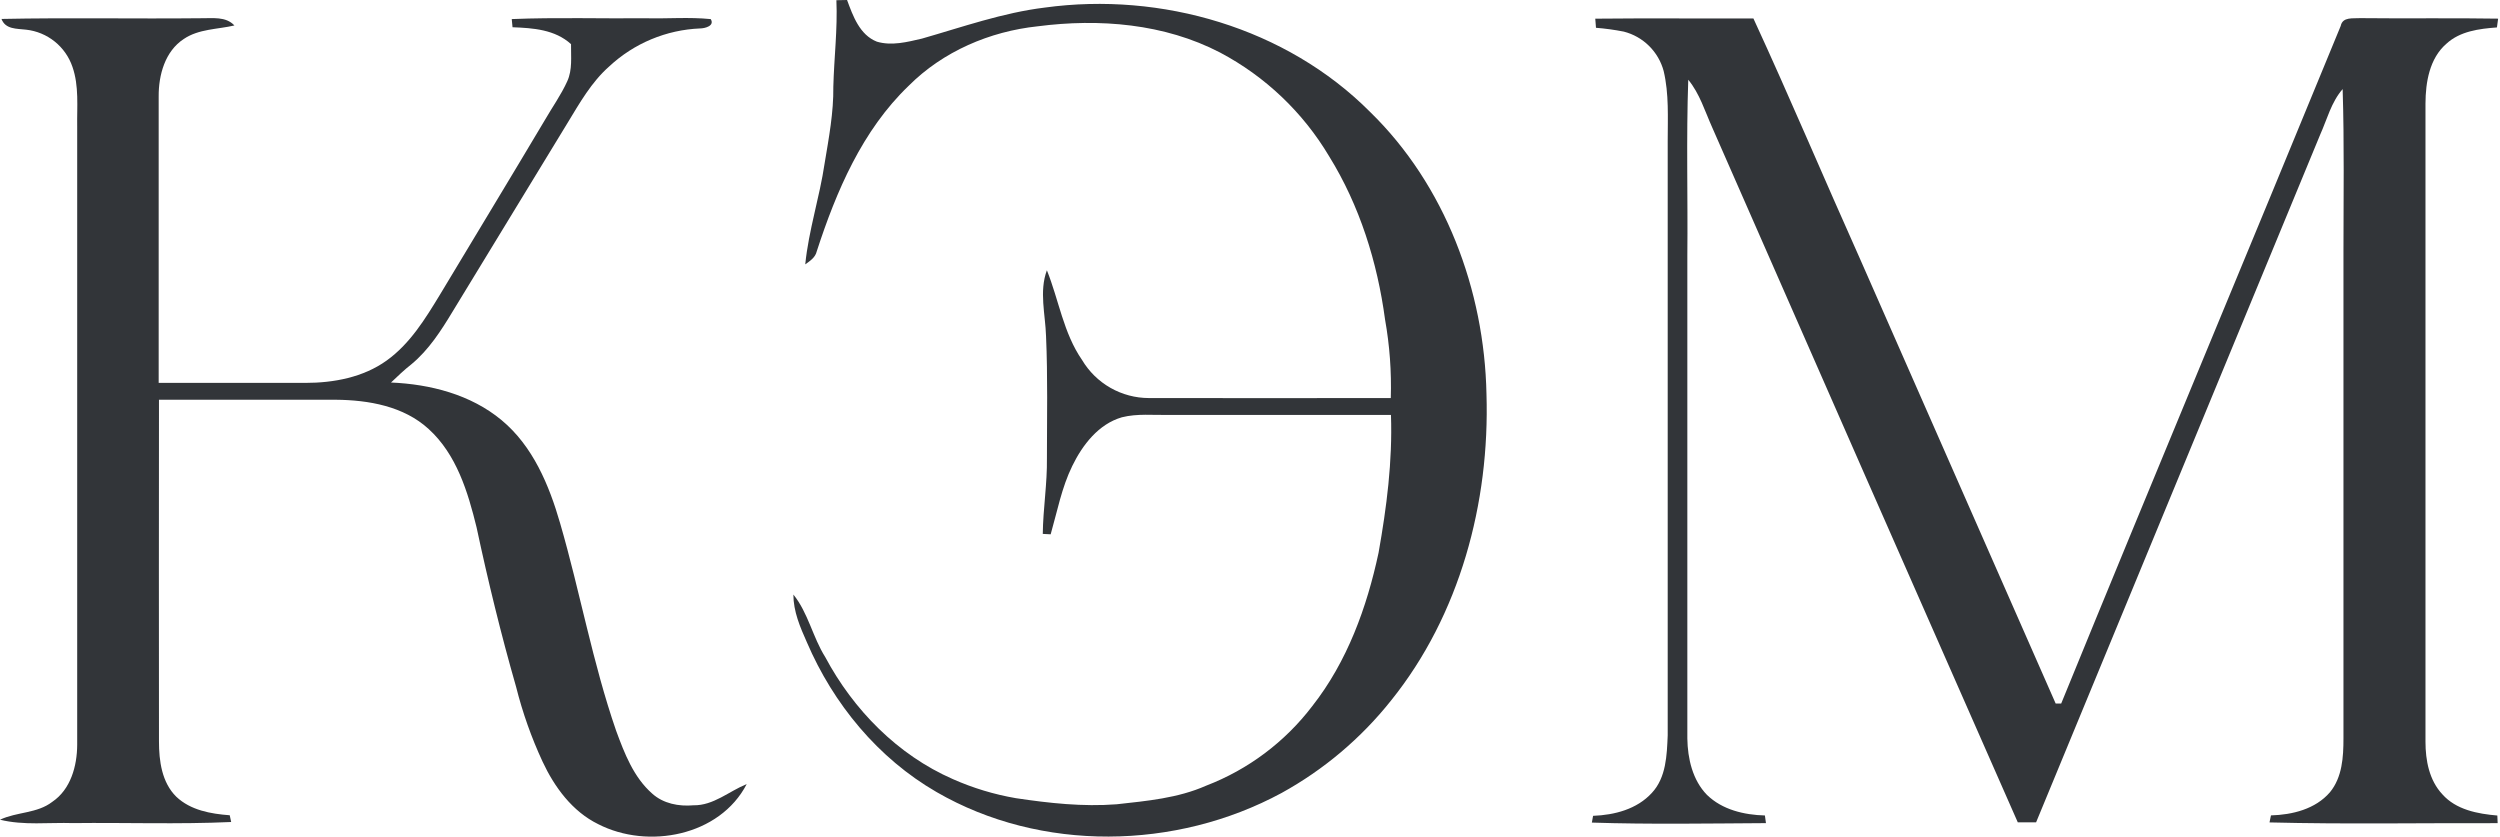
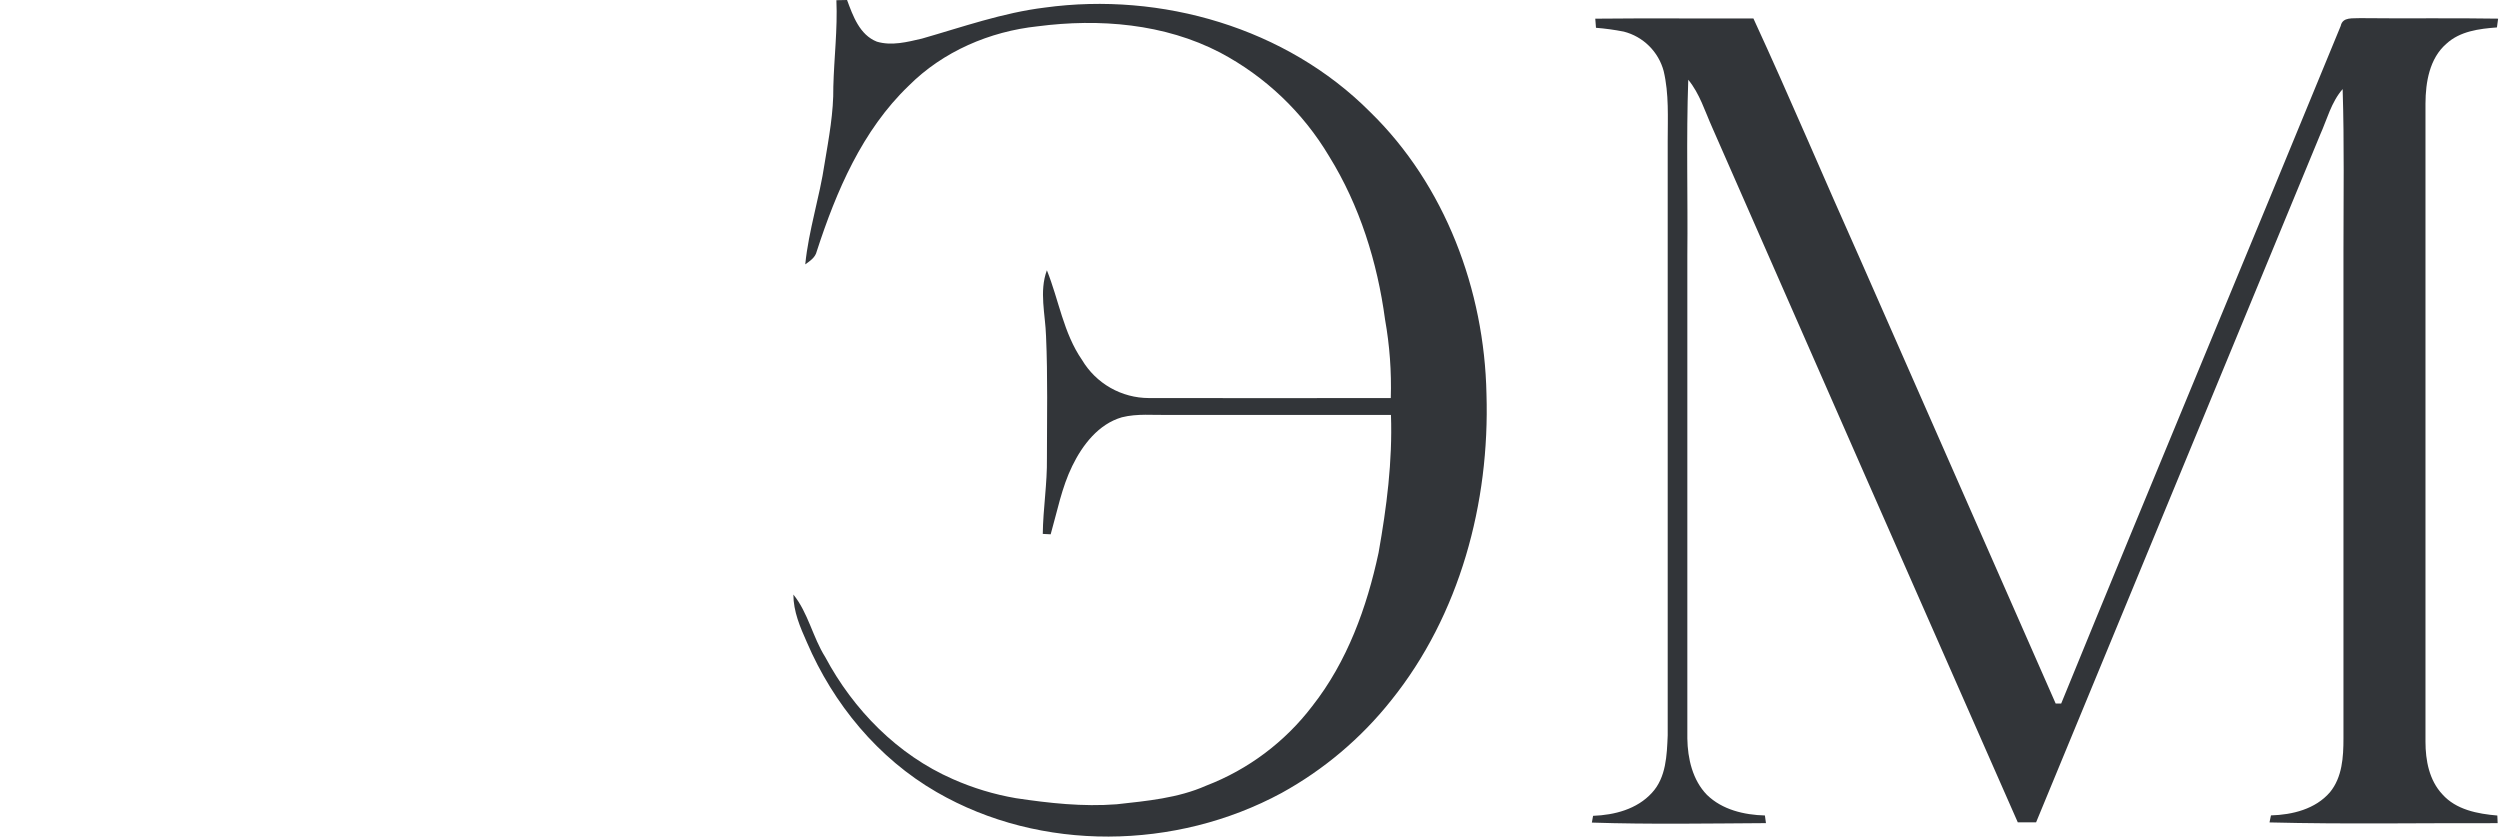
<svg xmlns="http://www.w3.org/2000/svg" width="756" height="253" viewBox="0 0 756 253" fill="none">
  <path d="M252.926 0.061C253.946 0.061 255.059 0 256.15 0C257.936 4.83 259.956 10.548 265.169 12.601C269.638 13.928 274.352 12.713 278.8 11.672C291.043 8.169 303.286 3.829 315.978 2.287C351.177 -2.532 388.988 8.414 414.311 33.841C437.012 55.958 448.888 87.746 449.51 119.157C450.53 151.976 441.48 185.939 420.688 211.795C411.597 223.243 400.322 232.768 387.519 239.815C355.636 257.051 314.785 257.797 283.187 239.498C265.516 229.287 251.998 212.867 243.999 194.221C241.958 189.656 239.918 184.888 239.918 179.792C244.417 185.367 245.754 192.679 249.549 198.693C258.068 214.664 271.464 228.306 288.156 235.608C294.24 238.305 300.635 240.24 307.194 241.367C317.264 242.878 327.477 244.001 337.679 243.215C346.862 242.194 356.207 241.367 364.737 237.589C377.469 232.699 388.59 224.358 396.854 213.5C407.394 200.092 413.331 183.703 416.872 167.181C419.32 153.406 421.116 139.488 420.626 125.478C398.293 125.478 375.949 125.478 353.626 125.478C348.841 125.57 343.954 125.008 339.271 126.182C332.211 128.224 327.364 134.515 324.263 140.887C321.059 147.412 319.712 154.631 317.723 161.575L315.336 161.452C315.427 153.804 316.703 146.227 316.59 138.569C316.59 126.315 316.866 113.969 316.325 101.685C316.131 95.068 314.193 88.155 316.58 81.732C320.202 90.739 321.58 100.715 327.211 108.853C329.298 112.36 332.259 115.265 335.803 117.284C339.347 119.303 343.355 120.367 347.433 120.372C371.807 120.433 396.191 120.372 420.575 120.372C420.815 112.419 420.234 104.463 418.841 96.63C416.515 79.271 411.169 62.187 401.935 47.269C394.032 33.982 382.627 23.129 368.971 15.899C352.106 7.117 332.415 5.545 313.805 7.955C299.328 9.486 285.146 15.552 274.801 25.927C260.752 39.396 252.896 57.807 246.978 76.024C246.56 77.862 244.938 78.924 243.509 79.945C244.53 69.621 247.856 59.665 249.366 49.403C250.641 41.724 252.1 34.014 251.998 26.202C252.222 17.482 253.304 8.802 252.926 0.061Z" fill="#323539" />
-   <path d="M0.449 5.728C20.558 5.309 40.678 5.728 60.797 5.513C64.236 5.575 68.245 4.88 70.888 7.699C65.786 8.893 60.103 8.72 55.584 11.783C49.891 15.49 47.942 22.72 47.983 29.143C47.983 58.02 47.983 86.909 47.983 115.786C62.777 115.786 77.567 115.786 92.354 115.786C100.914 115.786 109.821 114.122 116.912 109.037C124.002 103.951 128.594 96.415 133.032 89.124C143.602 71.52 154.253 53.977 164.752 36.331C167.006 32.41 169.669 28.714 171.536 24.578C173.148 21.065 172.628 17.114 172.679 13.346C167.812 8.924 161.211 8.475 154.988 8.24C154.926 7.627 154.814 6.392 154.753 5.769C168.292 5.217 181.841 5.656 195.39 5.524C201.889 5.687 208.429 5.115 214.928 5.779C216.183 7.821 213.183 8.577 211.765 8.597C201.504 9.008 191.73 13.088 184.218 20.095C178.831 24.844 175.281 31.175 171.587 37.24C160.024 56.233 148.461 75.21 136.898 94.169C133.409 99.948 129.695 105.769 124.441 110.129C122.248 111.845 120.248 113.764 118.238 115.674C130.104 116.174 142.367 119.309 151.662 127.039C161.14 134.892 166.068 146.717 169.394 158.276C175.434 179.056 179.219 200.469 186.31 220.953C188.83 227.805 191.595 235.025 197.206 239.967C200.593 243.03 205.276 243.909 209.704 243.521C215.765 243.623 220.447 239.273 225.804 237.108C217.642 252.854 195.91 256.908 180.912 249.229C173.056 245.389 167.649 237.996 164.048 230.266C160.688 223.014 158.017 215.462 156.069 207.709C151.498 191.779 147.57 175.666 144.112 159.46C141.49 148.749 138.051 137.404 129.634 129.745C122.094 122.822 111.463 120.974 101.577 120.882C83.743 120.882 65.868 120.882 48.075 120.882C48.003 155.325 48.075 189.778 48.075 224.231C48.075 230.082 48.922 236.618 53.319 240.937C57.624 245.022 63.746 246.114 69.469 246.533C69.582 247.033 69.796 248.044 69.908 248.575C53.982 249.3 38.025 248.718 22.089 248.902C14.722 248.667 7.234 249.668 0 247.881C5.101 245.471 11.223 246.022 15.804 242.479C21.375 238.731 23.313 231.645 23.343 225.263C23.343 162.953 23.343 100.643 23.343 38.333C23.252 32.278 23.935 26.018 21.905 20.208C20.878 17.196 19.015 14.54 16.534 12.551C14.053 10.561 11.057 9.321 7.897 8.975C5.04 8.638 1.643 8.904 0.449 5.728Z" fill="#323539" />
  <path d="M482.409 5.648C498.346 5.474 514.282 5.648 530.229 5.576C541.35 29.685 551.654 54.152 562.52 78.394C582.245 123.181 601.95 167.965 621.634 212.745H623.307C651.252 144.329 679.779 76.178 707.836 7.833C708.417 5.015 711.549 5.648 713.733 5.484C727.629 5.648 741.525 5.403 755.431 5.638C755.339 6.301 755.166 7.68 755.074 8.293C749.697 8.701 743.912 9.416 739.77 13.245C734.669 17.677 733.495 24.866 733.465 31.309C733.465 95.634 733.465 159.966 733.465 224.304C733.465 229.931 734.587 235.945 738.566 240.193C742.718 244.88 749.238 246.106 755.196 246.616C755.196 247.198 755.268 248.342 755.288 248.924C732.291 248.853 709.284 249.281 686.298 248.699C686.41 248.168 686.625 247.106 686.737 246.575C693.215 246.392 700.184 244.686 704.581 239.57C708.305 235.037 708.662 228.91 708.662 223.304C708.662 174.289 708.662 125.274 708.662 76.26C708.662 59.819 708.927 43.369 708.417 26.939C704.959 30.89 703.693 36.129 701.602 40.765C672.994 110.08 644.365 179.381 615.717 248.669C613.849 248.669 612.003 248.669 610.176 248.669C579.303 178.639 548.498 108.589 517.761 38.518C515.558 33.607 513.986 28.307 510.528 24.11C509.905 41.827 510.426 59.574 510.252 77.311C510.252 125.979 510.252 174.653 510.252 223.334C510.344 229.39 511.823 235.894 516.18 240.367C520.802 244.87 527.403 246.432 533.708 246.596C533.79 247.178 533.953 248.342 534.024 248.914C516.476 249.016 498.917 249.322 481.379 248.75L481.746 246.708C488.204 246.463 495.01 244.727 499.54 239.754C503.865 235.098 504.059 228.358 504.314 222.395C504.314 162.488 504.314 102.581 504.314 42.674C504.314 35.598 504.733 28.378 503.09 21.475C502.316 18.597 500.792 15.977 498.672 13.883C496.553 11.789 493.916 10.296 491.031 9.559C488.253 9.013 485.446 8.627 482.624 8.405C482.552 7.629 482.46 6.311 482.409 5.648Z" fill="#323539" />
</svg>